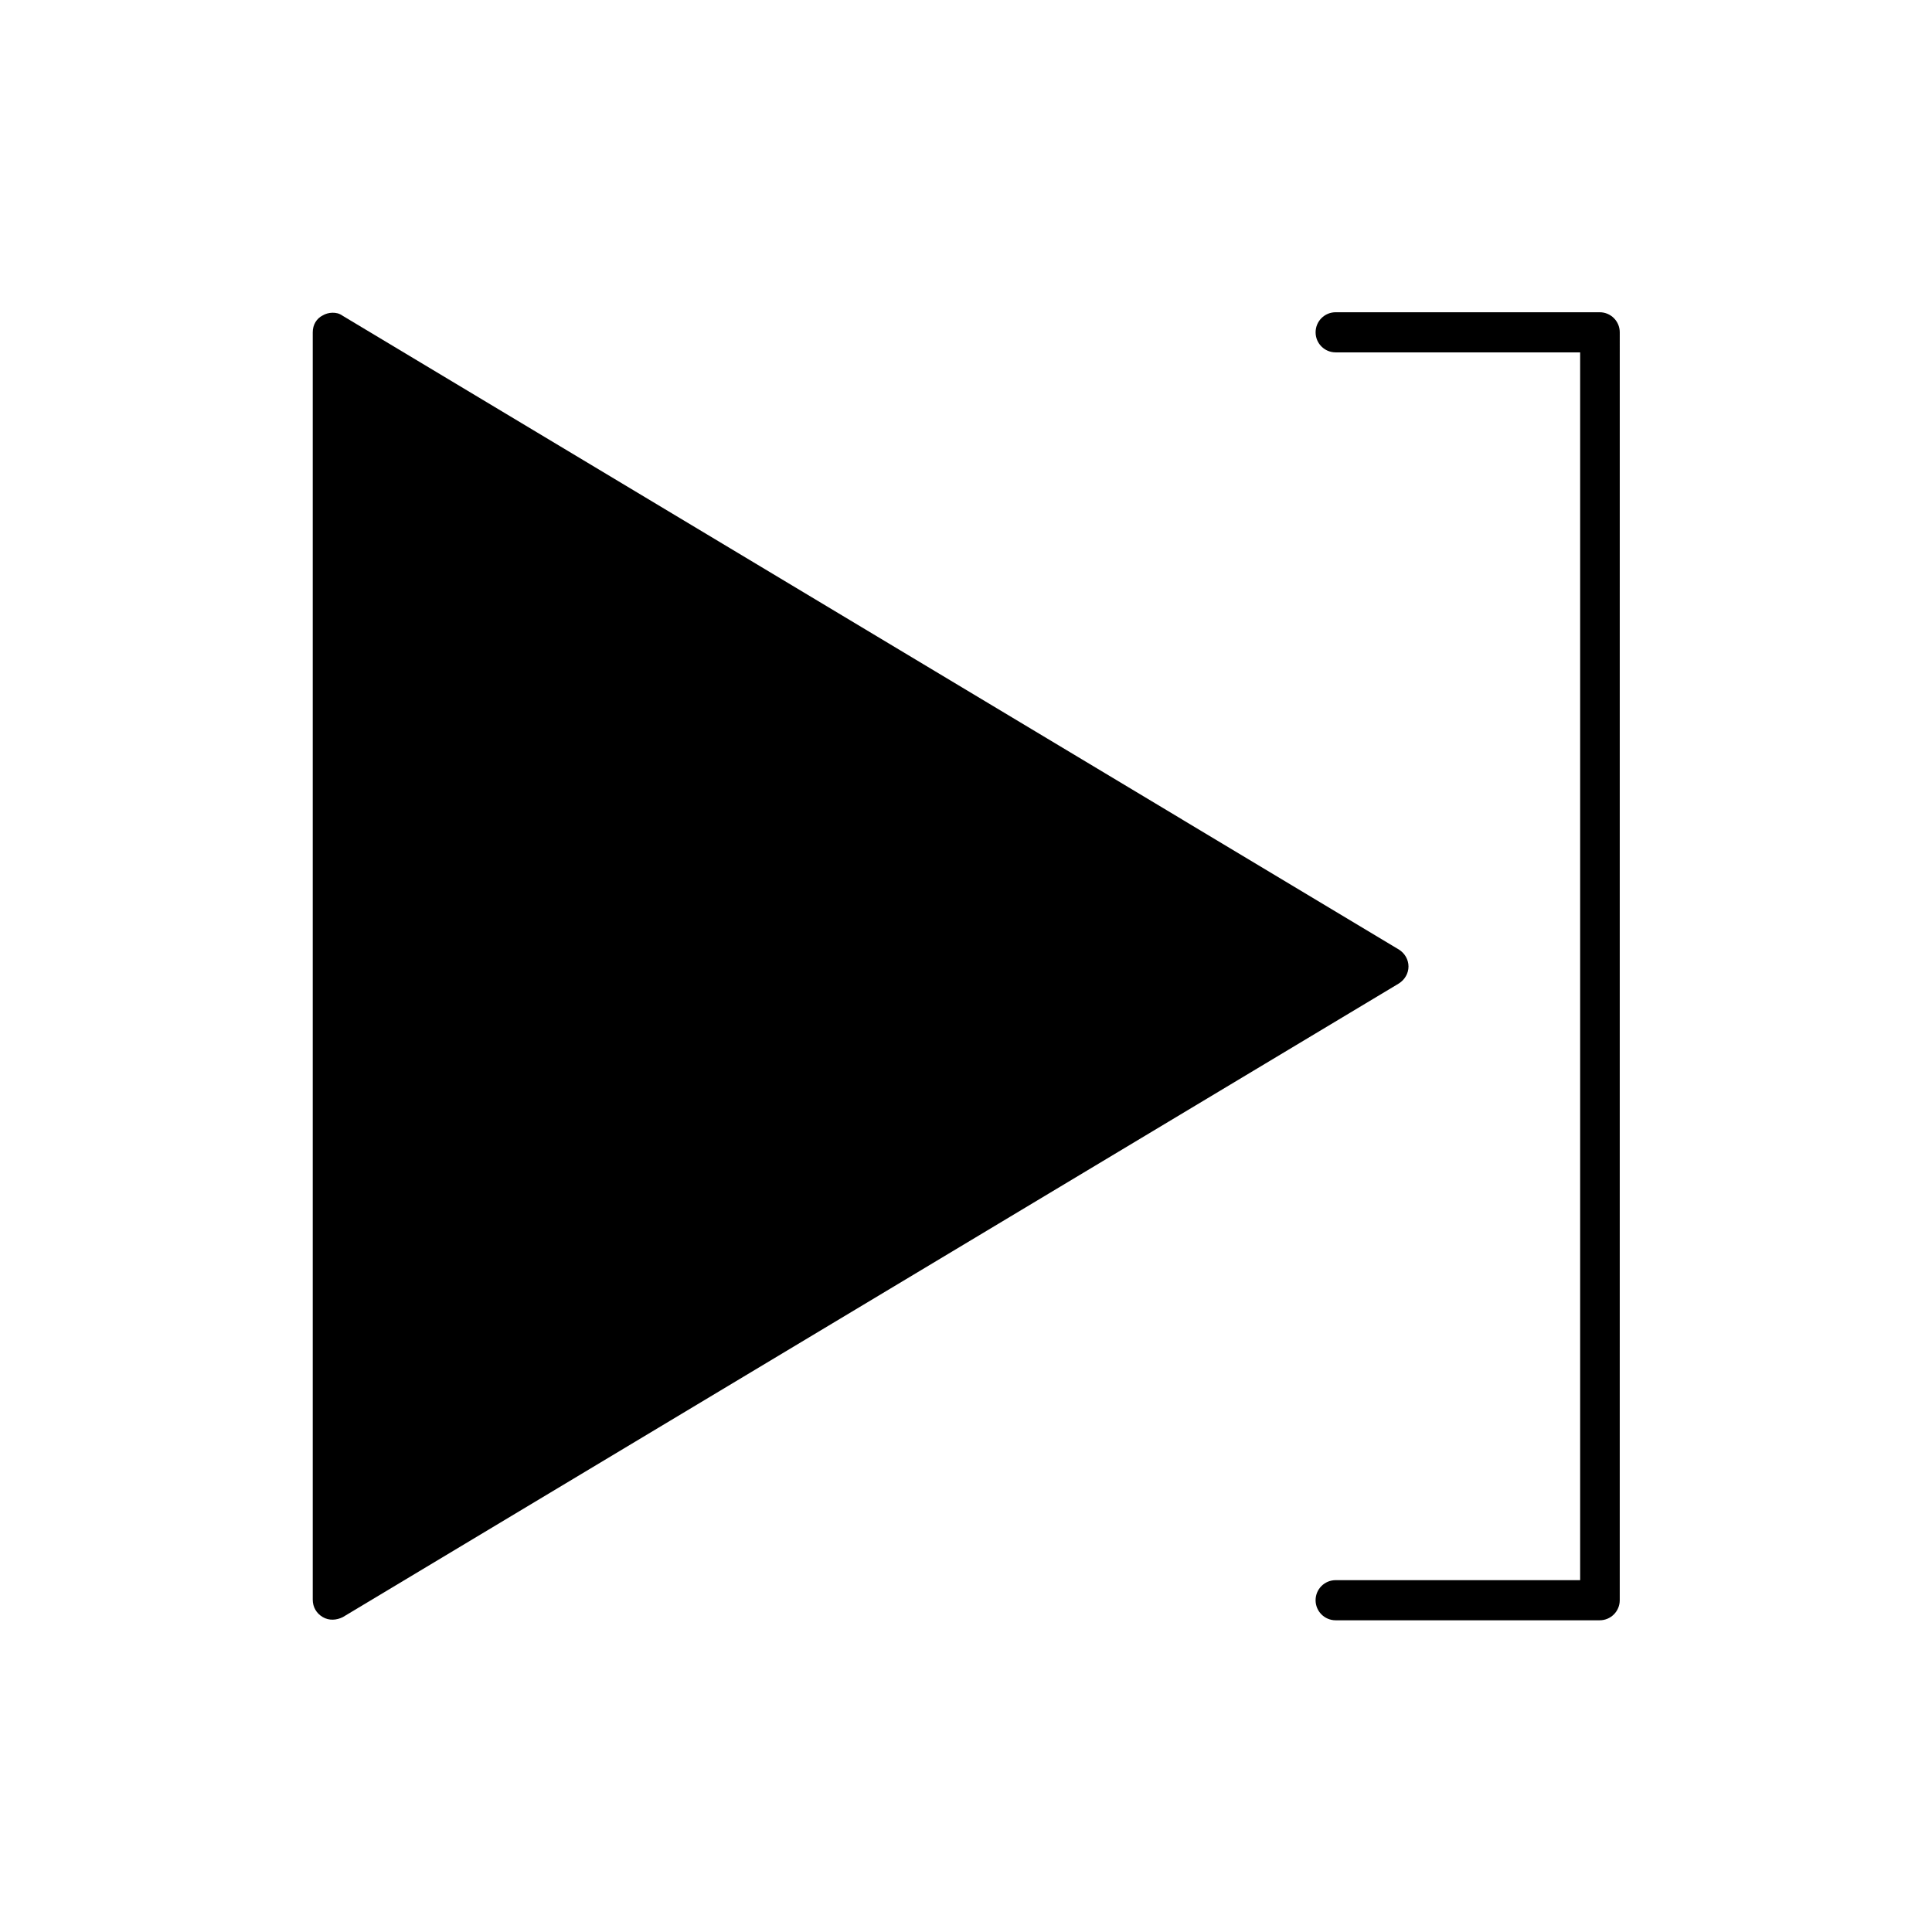
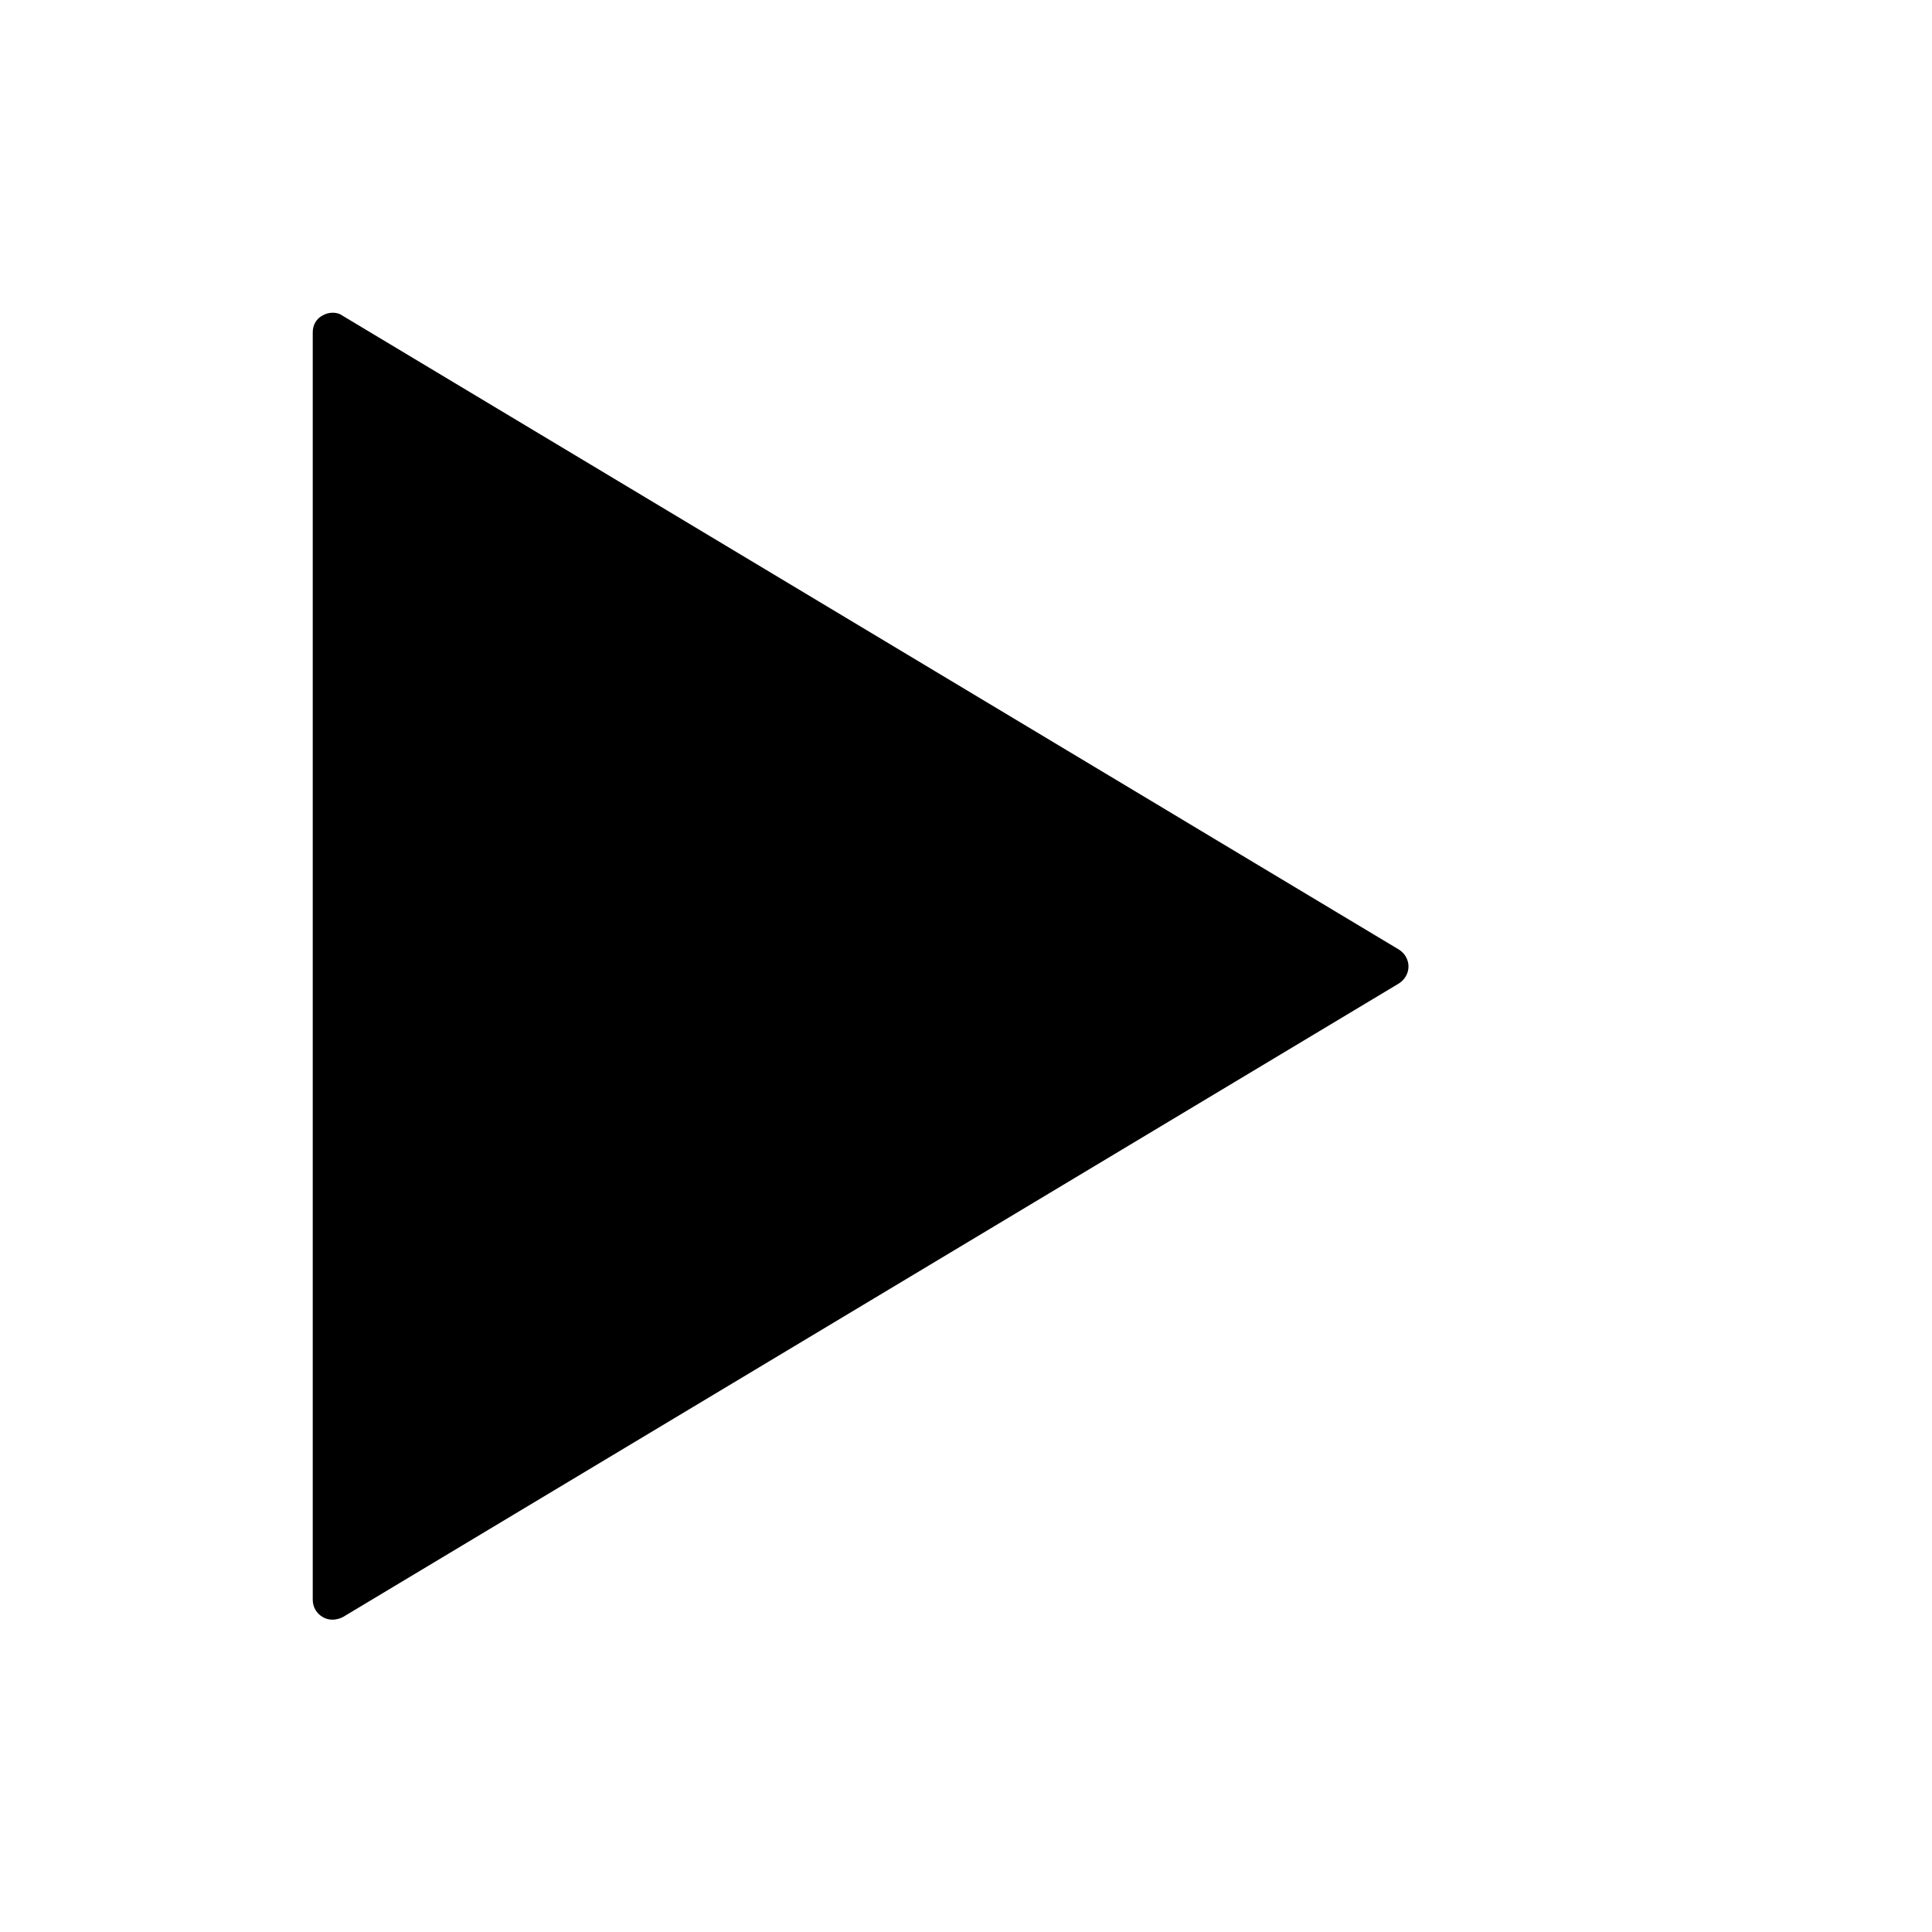
<svg xmlns="http://www.w3.org/2000/svg" fill="#000000" width="800px" height="800px" version="1.1" viewBox="144 144 512 512">
  <g>
    <path d="m232.06 226.88c-0.84 0-1.82 0.281-2.519 0.699-1.68 0.84-2.66 2.519-2.66 4.481v335.87c0 1.961 0.98 3.637 2.66 4.617 1.68 0.98 3.637 0.84 5.316 0l279.89-167.94c1.539-0.98 2.519-2.66 2.519-4.477 0-1.82-0.98-3.5-2.519-4.477l-279.89-167.94c-0.977-0.699-1.816-0.84-2.797-0.84z" />
-     <path d="m497.96 562.76c-2.938 0-5.316 2.379-5.316 5.316s2.379 5.316 5.316 5.316h69.973c2.938 0 5.316-2.379 5.316-5.316l0.004-336.01c0-2.938-2.379-5.316-5.316-5.316h-69.973c-2.938 0-5.316 2.379-5.316 5.316-0.004 2.938 2.375 5.316 5.312 5.316h64.797v325.38z" />
  </g>
</svg>